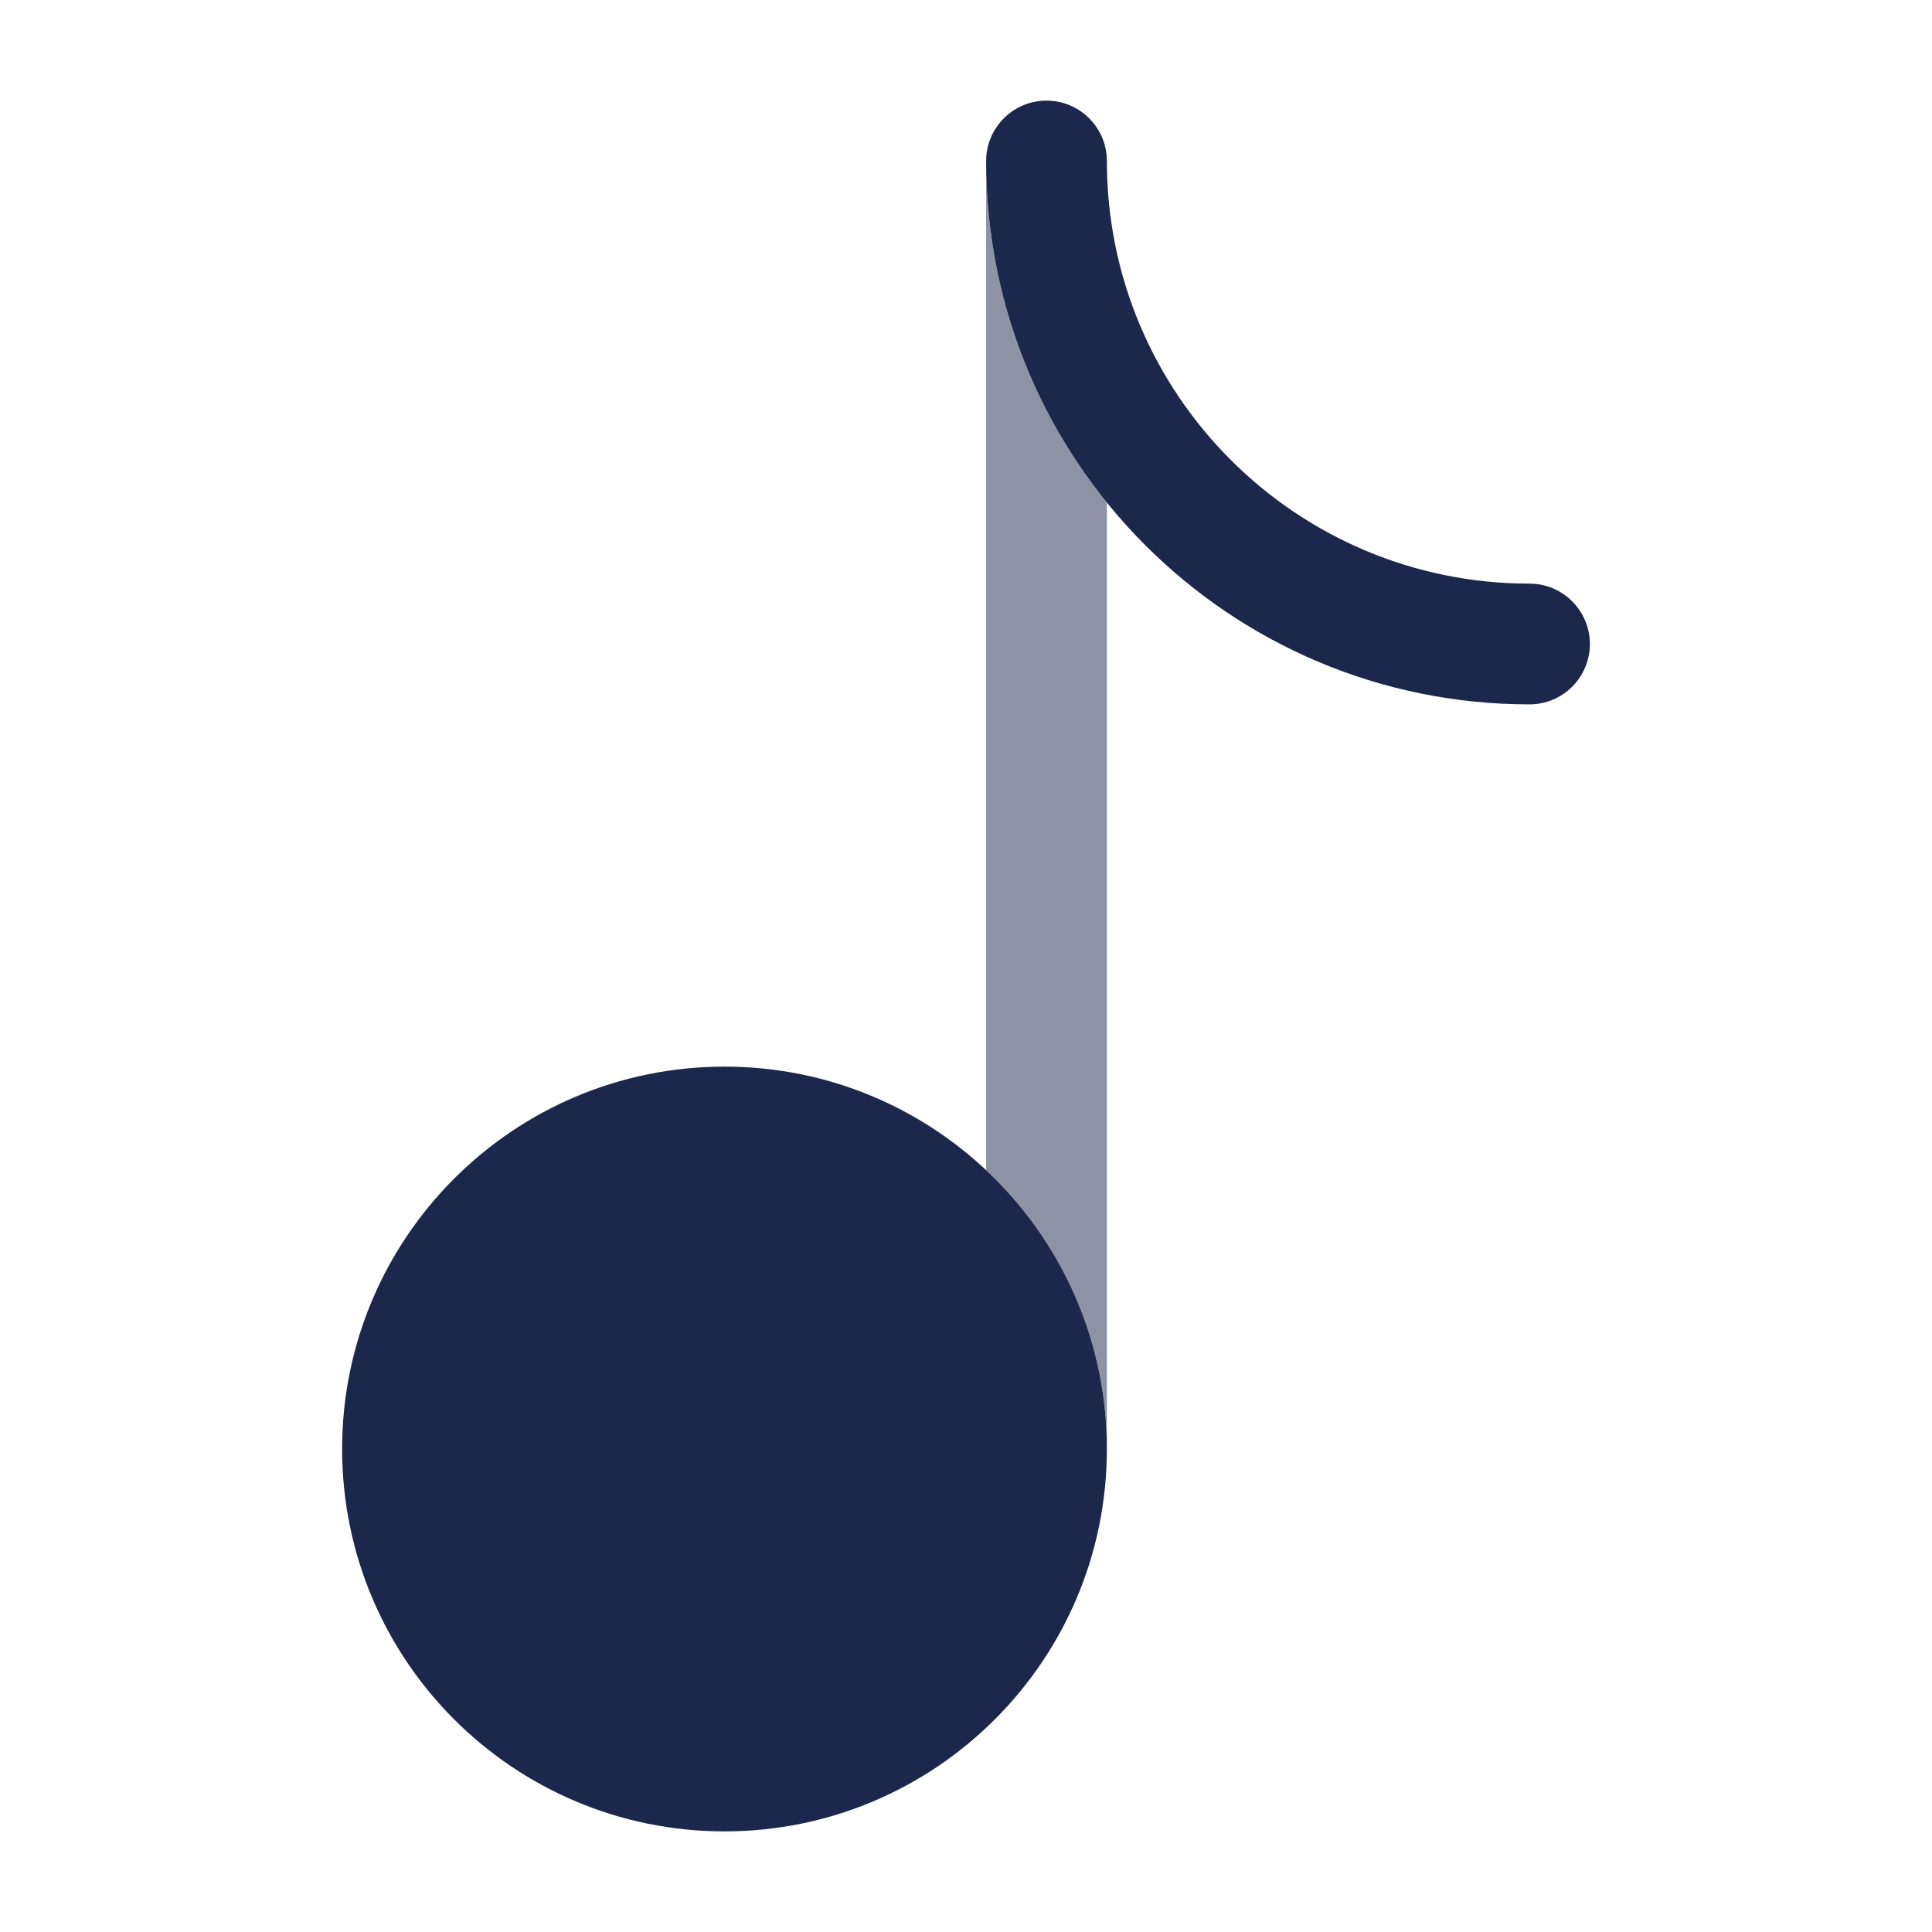
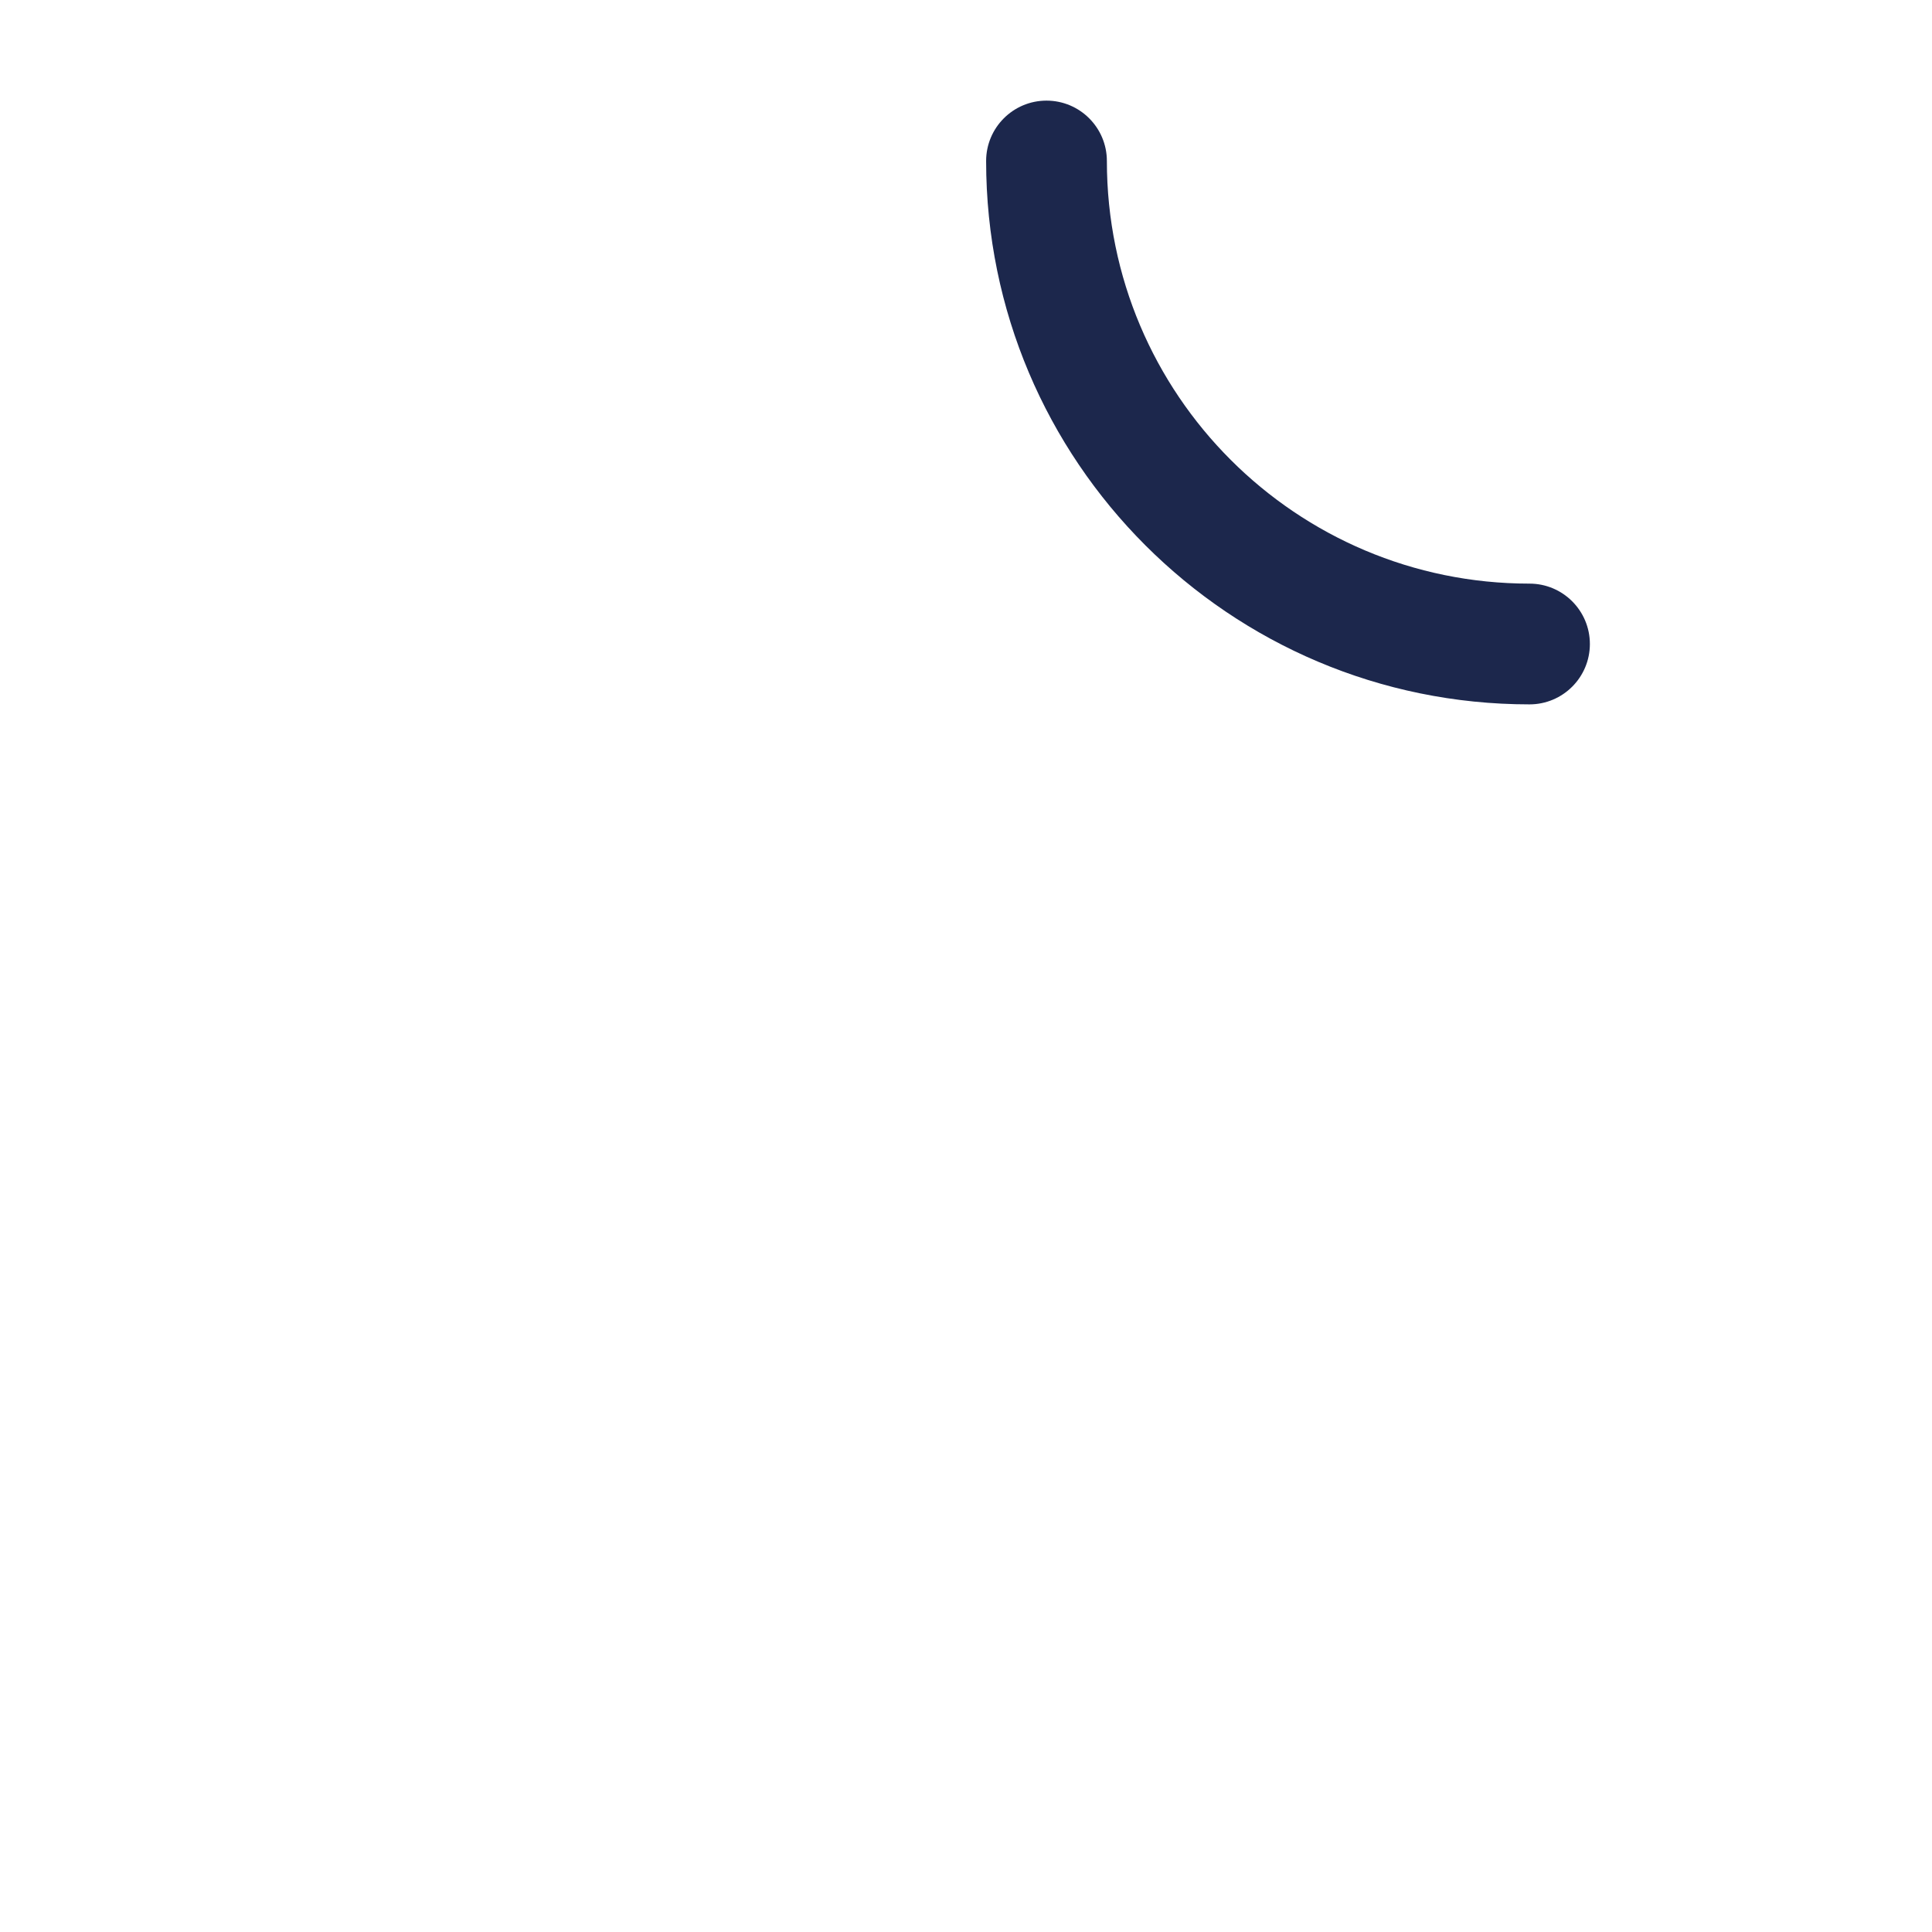
<svg xmlns="http://www.w3.org/2000/svg" width="800px" height="800px" viewBox="0 0 24 24" fill="none">
-   <path d="M9 13.25C6.377 13.25 4.25 15.377 4.25 18C4.25 20.623 6.377 22.75 9 22.75C11.623 22.75 13.75 20.623 13.75 18C13.75 15.377 11.623 13.25 9 13.25Z" fill="#1C274C" />
  <path fill-rule="evenodd" clip-rule="evenodd" d="M13 1.25C13.414 1.25 13.75 1.586 13.75 2C13.75 4.899 16.101 7.25 19 7.25C19.414 7.25 19.75 7.586 19.75 8C19.75 8.414 19.414 8.75 19 8.75C15.272 8.75 12.25 5.728 12.25 2C12.25 1.586 12.586 1.25 13 1.25Z" fill="#1C274C" />
-   <path opacity="0.5" d="M12.25 14.536V2C12.25 3.607 12.812 5.084 13.75 6.243V18C13.75 16.634 13.173 15.402 12.25 14.536Z" fill="#1C274C" />
</svg>